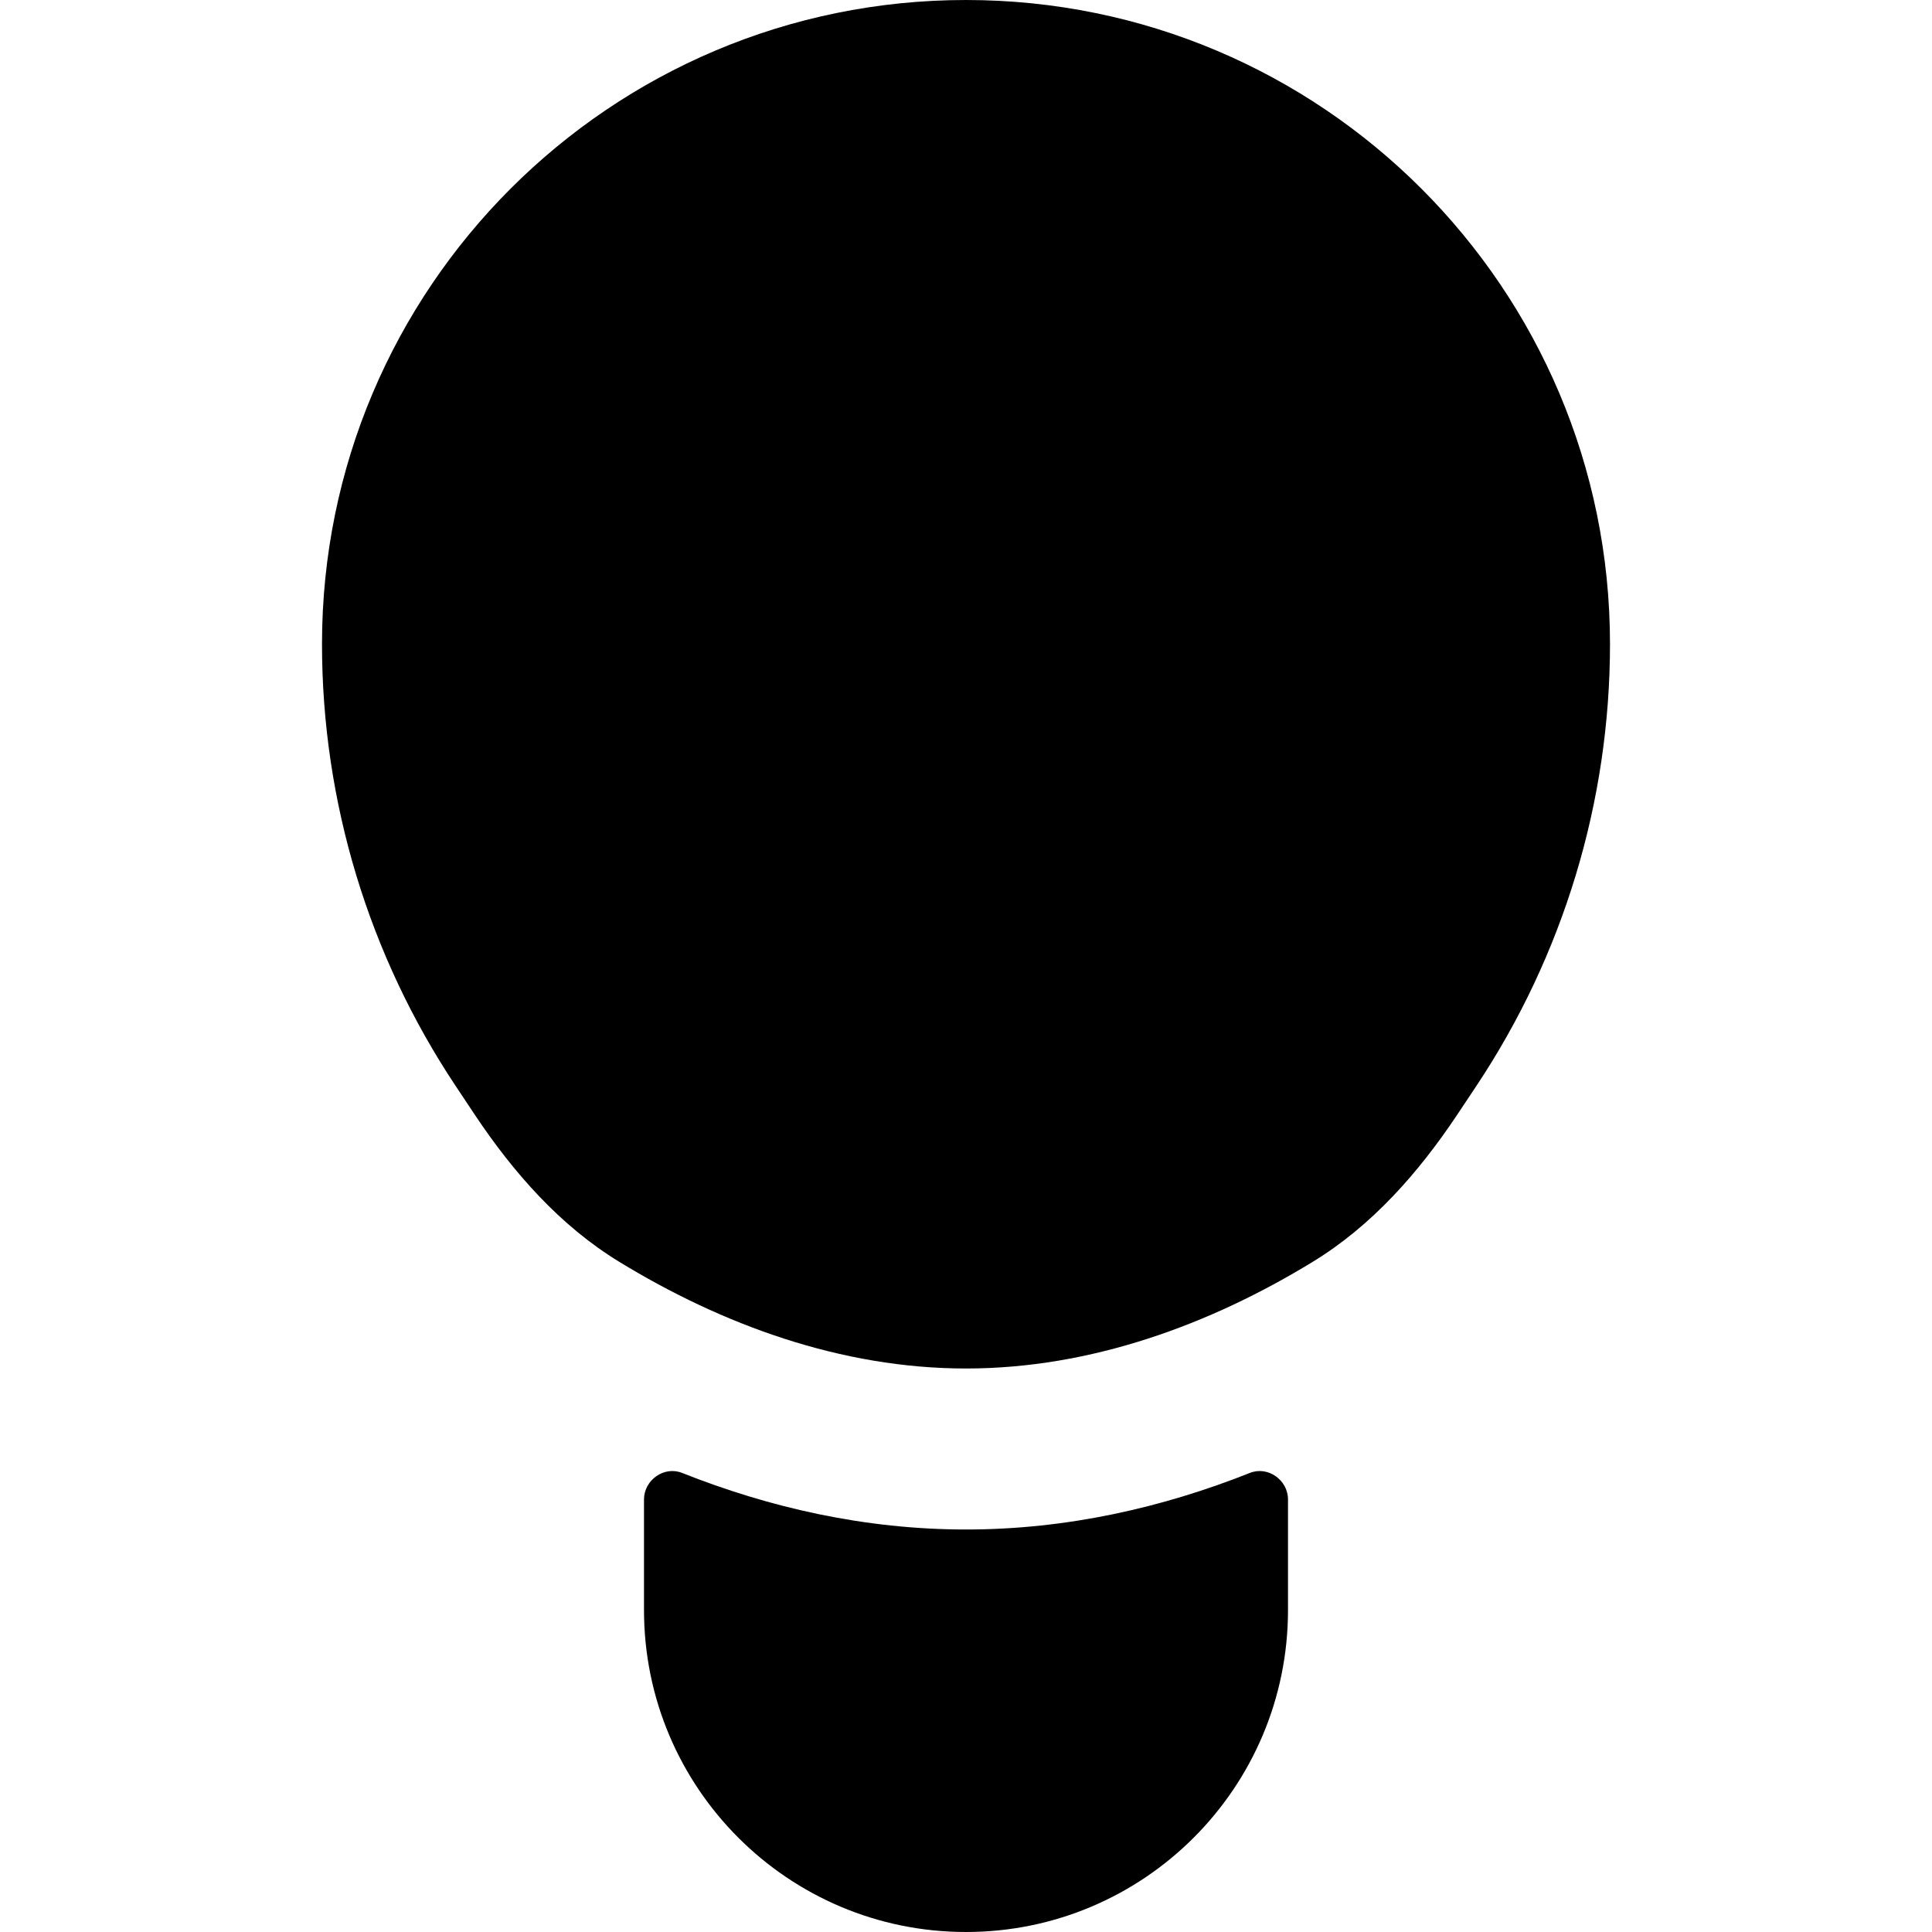
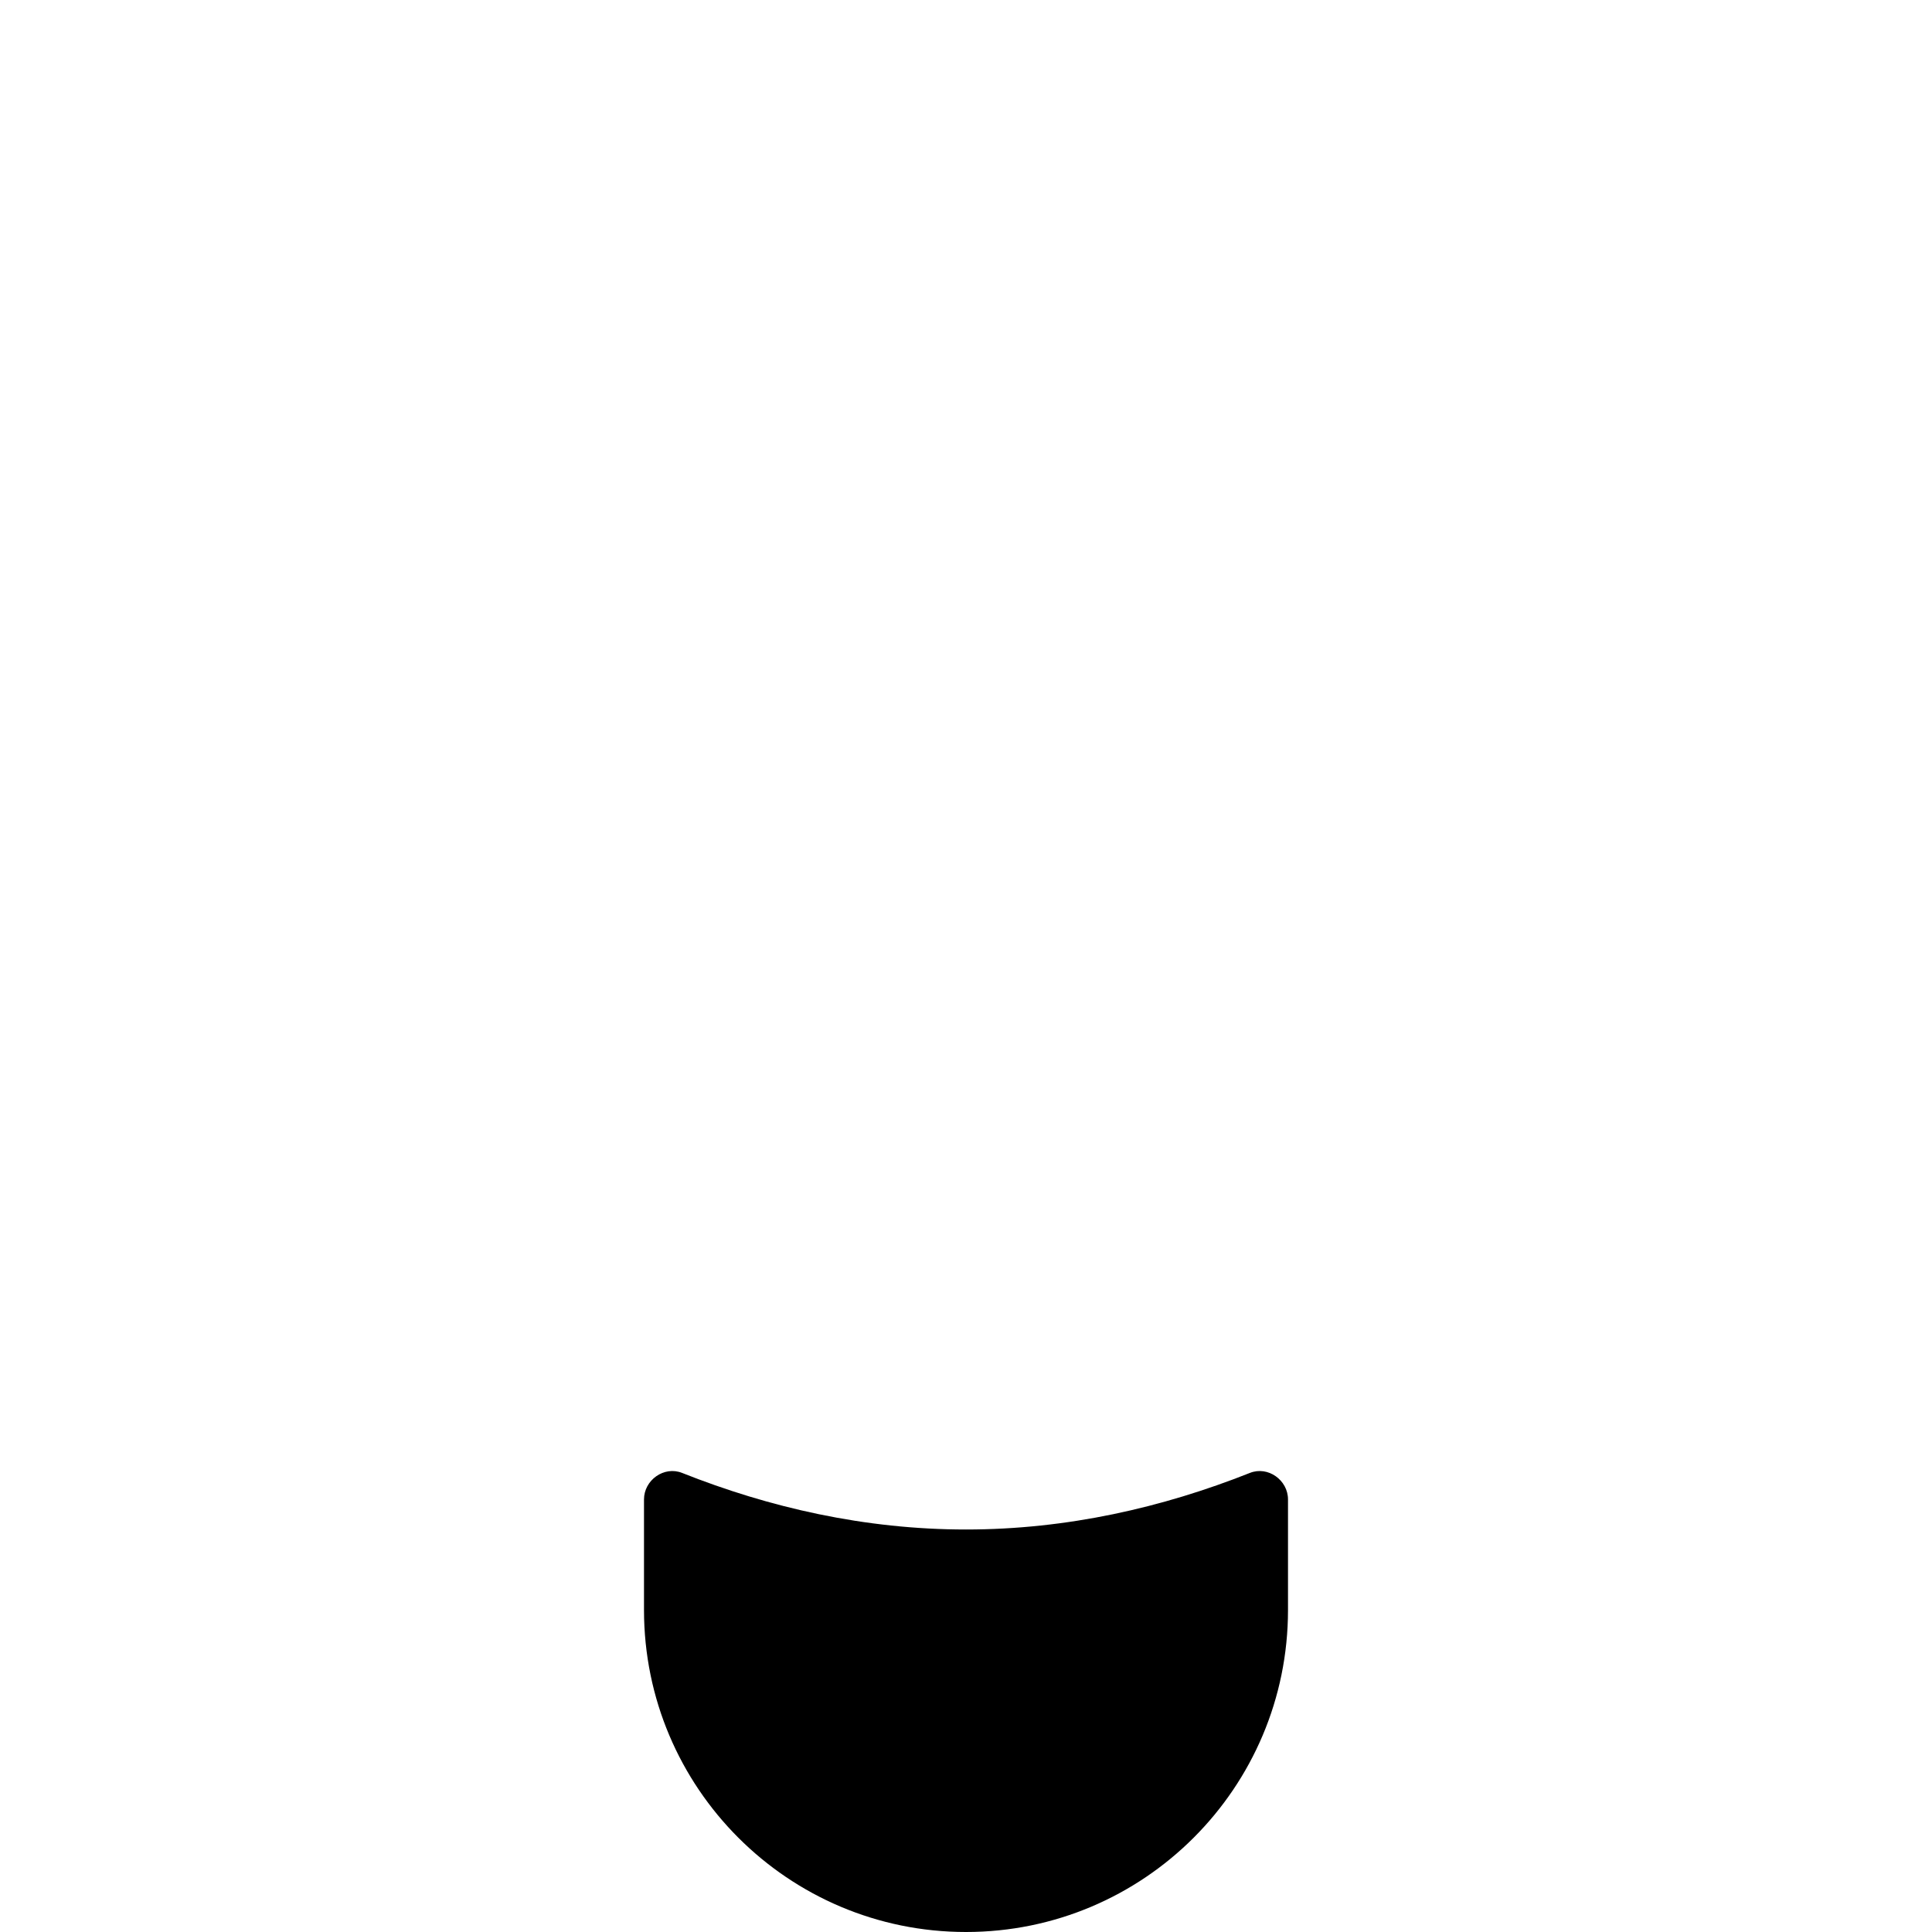
<svg xmlns="http://www.w3.org/2000/svg" width="24" height="24" viewBox="0 0 24 24" fill="none">
-   <path d="M4 8C4 3.582 7.582 0 12 0C16.418 0 20 3.582 20 8C20 9.956 19.421 11.868 18.336 13.496L18.099 13.852C17.62 14.569 17.043 15.226 16.307 15.675C15.034 16.453 13.555 17 12 17C10.445 17 8.966 16.453 7.693 15.675C6.957 15.226 6.38 14.569 5.901 13.852L5.664 13.496C4.579 11.868 4 9.956 4 8Z" fill="#62739D" style="fill:#62739D;fill:color(display-p3 0.384 0.451 0.616);fill-opacity:1;" />
  <path d="M8.473 18.297C8.249 18.208 8 18.386 8 18.627V20C8 22.209 9.791 24 12 24C14.209 24 16 22.209 16 20V18.627C16 18.386 15.751 18.208 15.527 18.297C14.444 18.727 13.257 19 12 19C10.743 19 9.555 18.727 8.473 18.297Z" fill="#62739D" style="fill:#62739D;fill:color(display-p3 0.384 0.451 0.616);fill-opacity:1;" />
-   <path d="M12.875 4L9.875 7L13.875 10L10.875 13" stroke="#BAC8EB" style="stroke:#BAC8EB;stroke:color(display-p3 0.729 0.784 0.922);stroke-opacity:1;" stroke-width="2" stroke-linecap="round" stroke-linejoin="round" />
</svg>